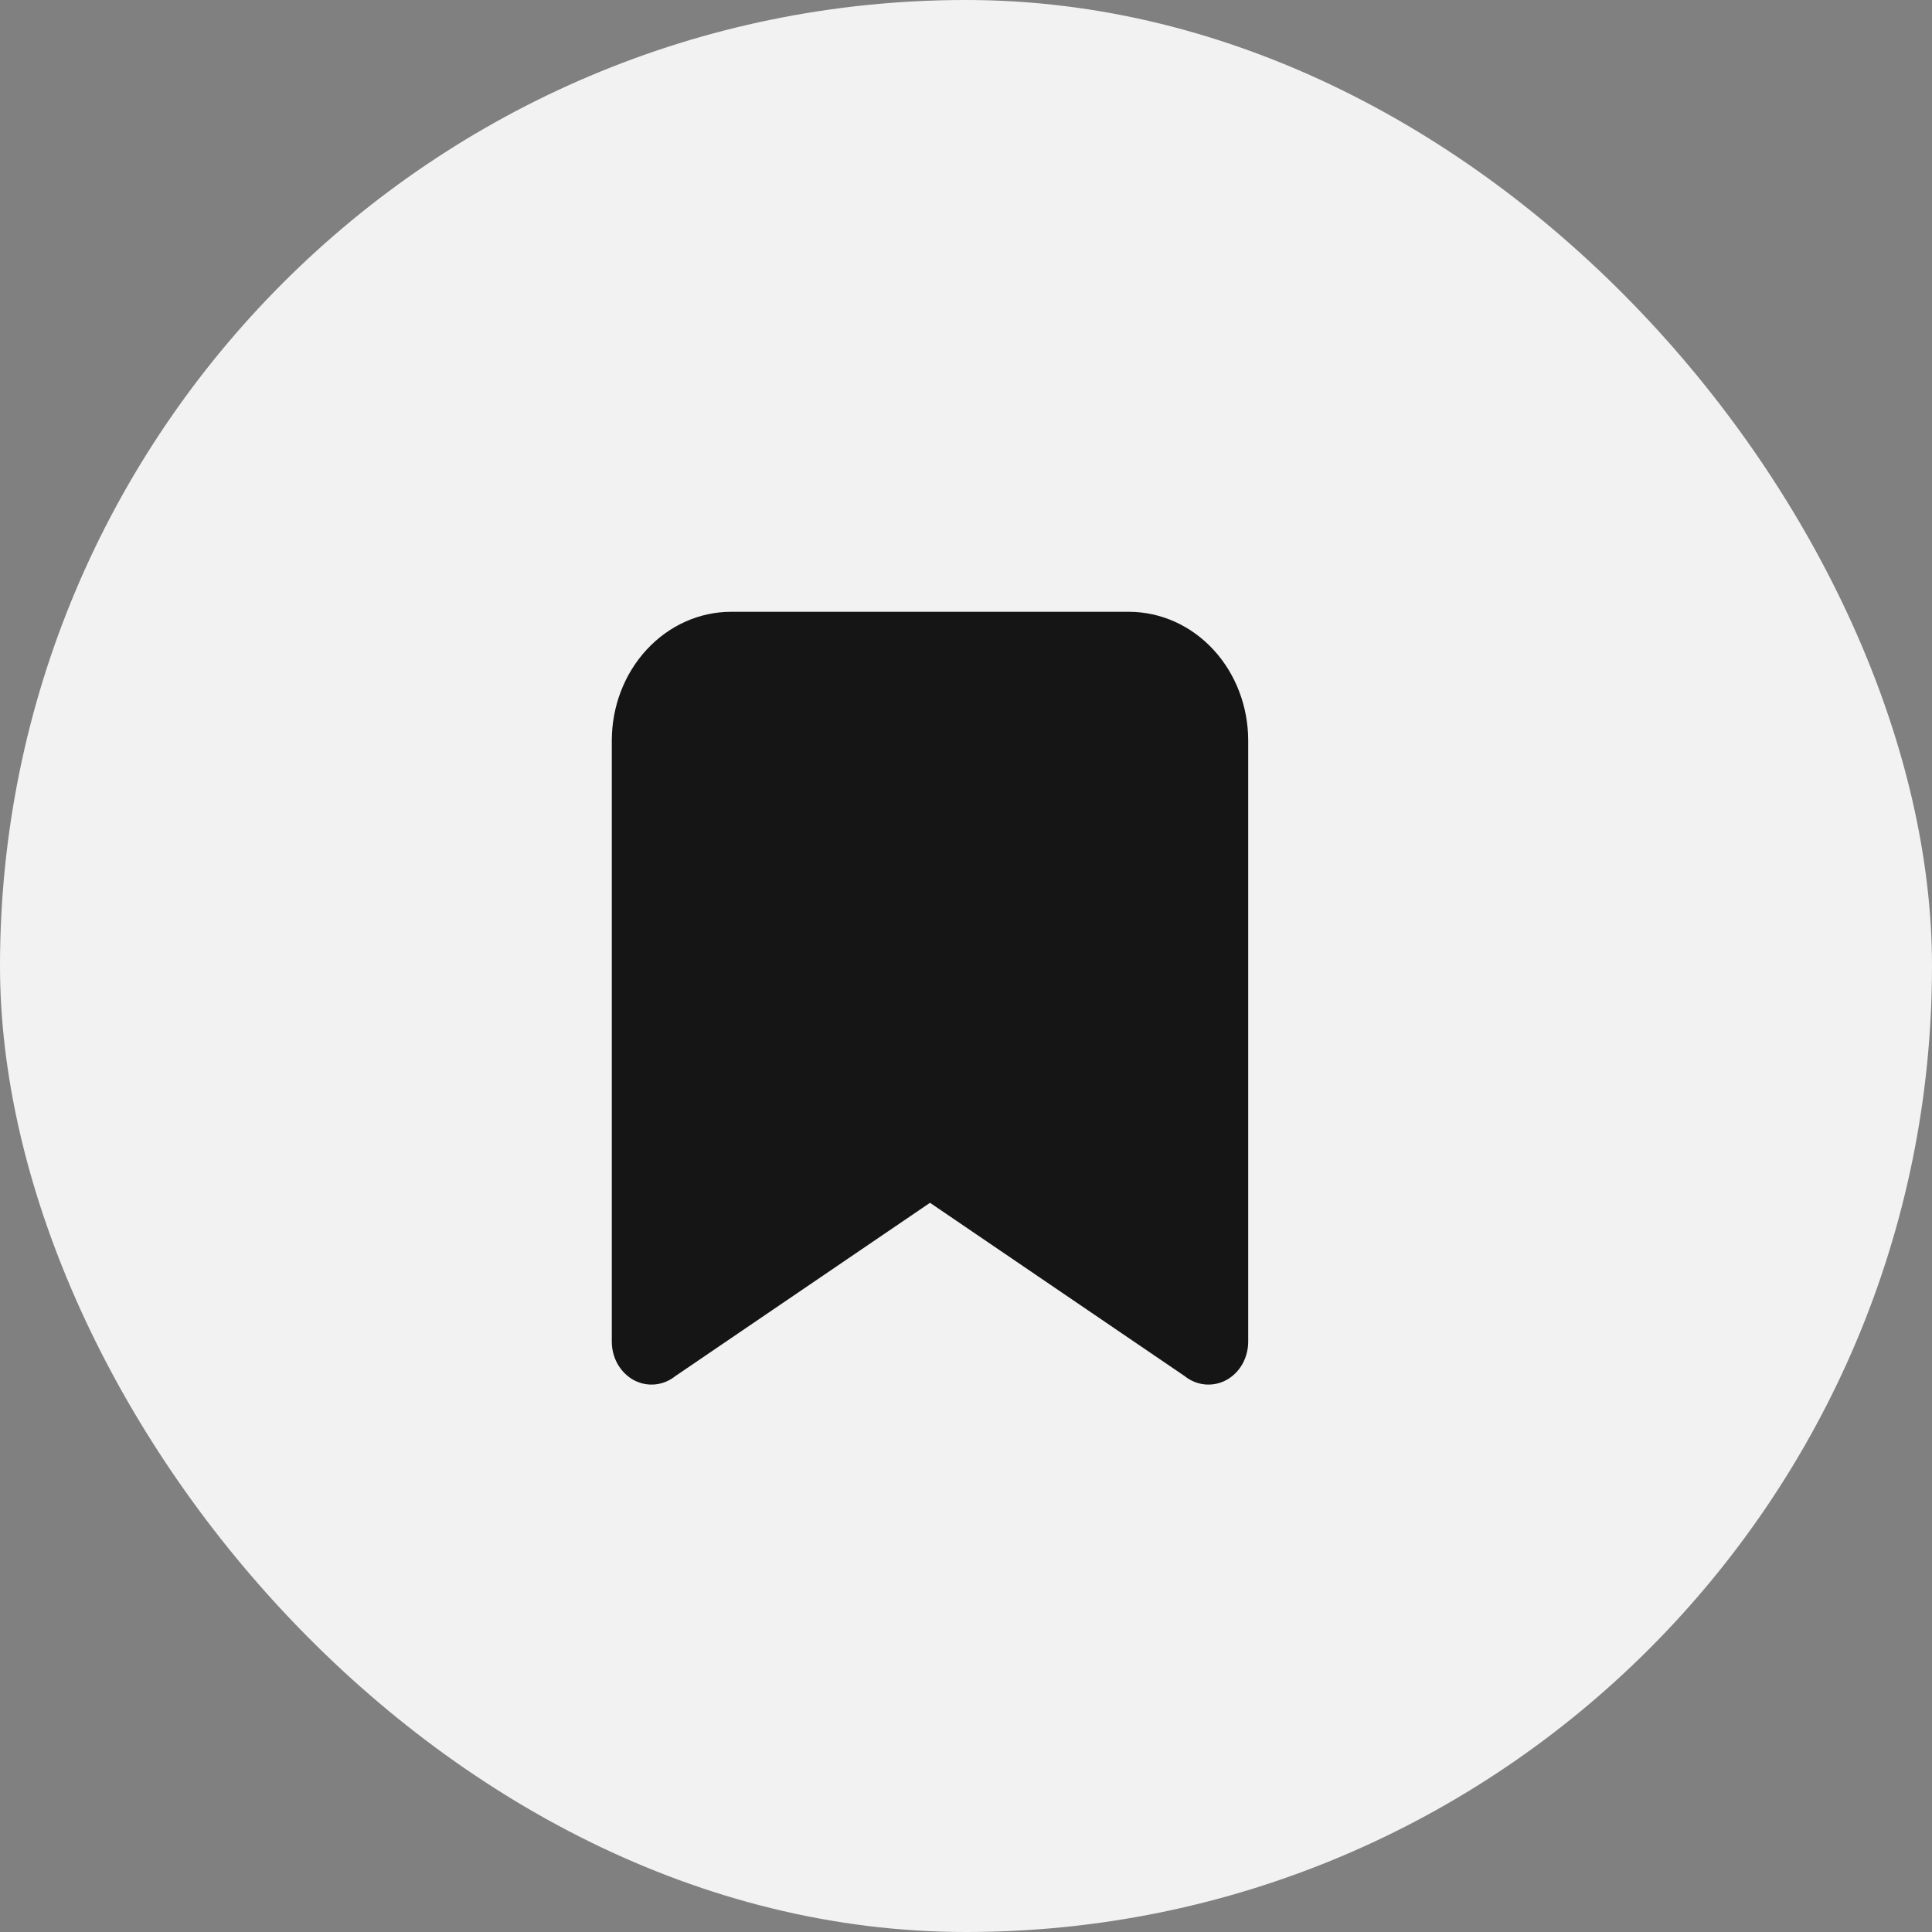
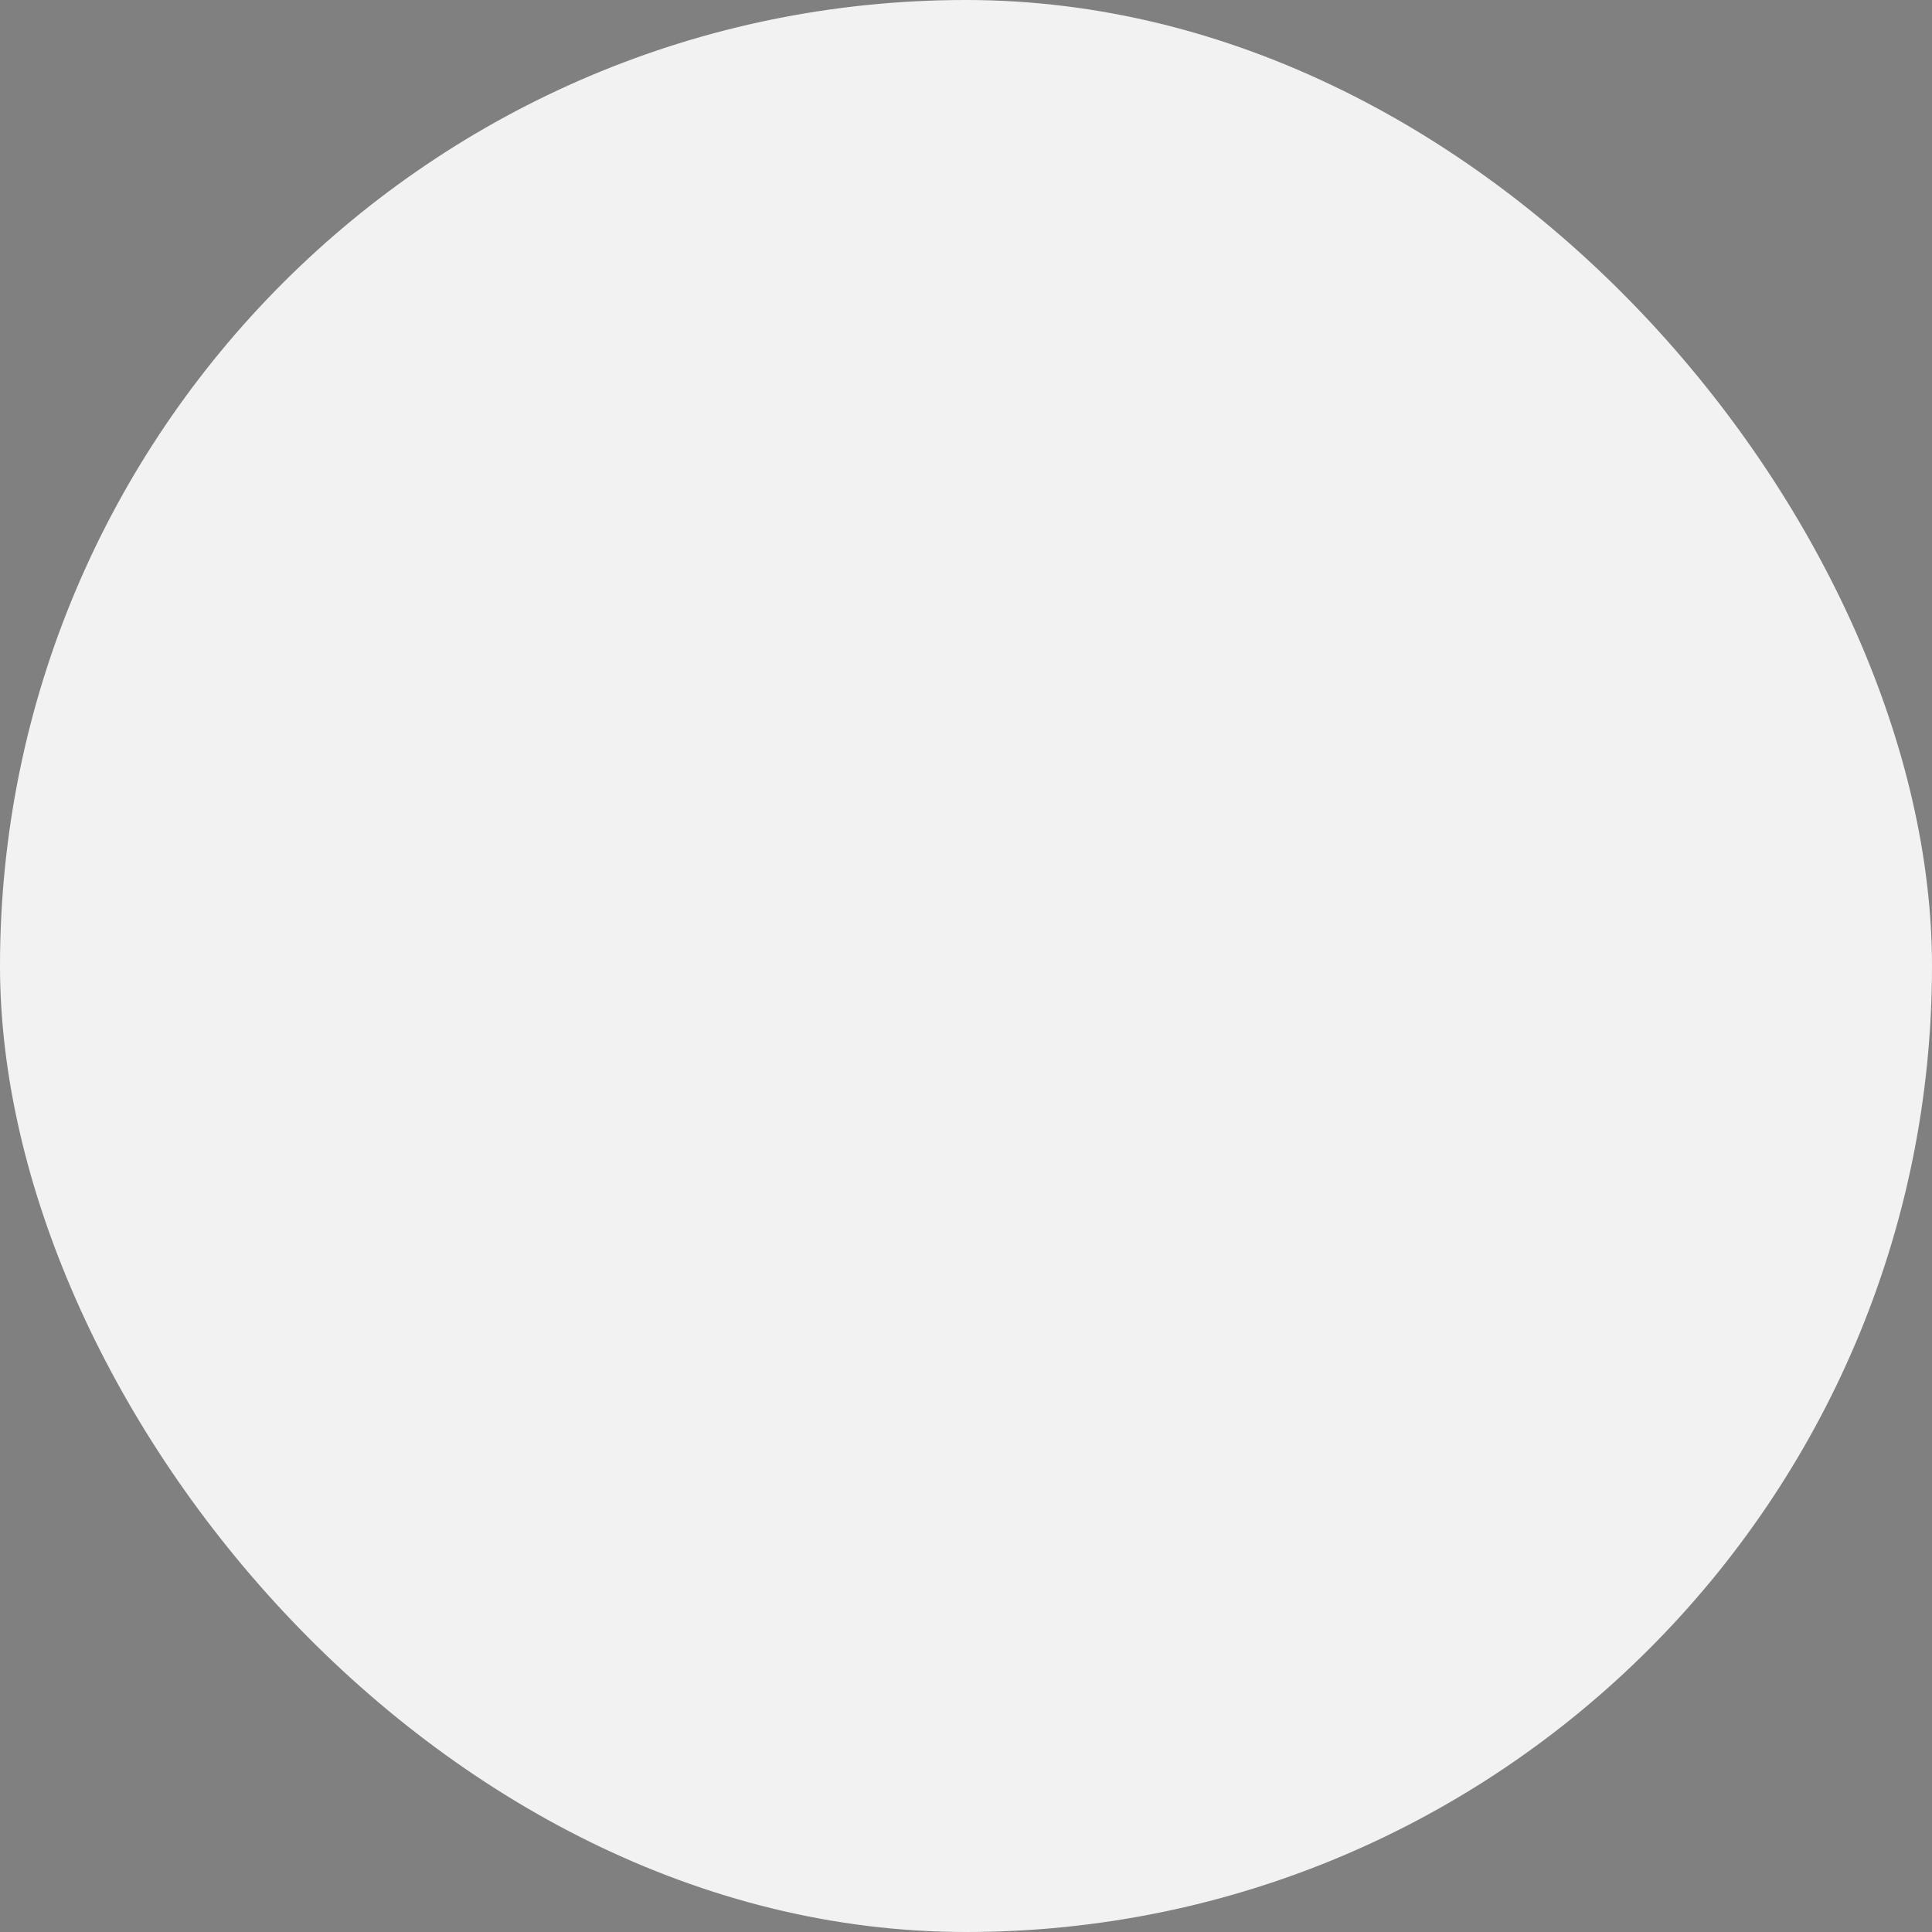
<svg xmlns="http://www.w3.org/2000/svg" width="30" height="30" viewBox="0 0 30 30" fill="none">
  <rect x="0" y="0" width="30" height="30" fill="#808080" stroke="none" />
  <rect width="30" height="30" rx="15" fill="#F2F2F2" />
-   <path d="M19.382 11.5V20.833C19.382 20.957 19.35 21.078 19.29 21.184C19.23 21.289 19.144 21.374 19.041 21.43C18.938 21.485 18.824 21.508 18.709 21.497C18.595 21.486 18.486 21.441 18.394 21.367L14.441 18.677L10.488 21.367C10.396 21.441 10.287 21.486 10.173 21.497C10.059 21.508 9.944 21.485 9.841 21.43C9.739 21.374 9.653 21.289 9.592 21.184C9.532 21.078 9.5 20.957 9.5 20.833V11.5C9.5 10.97 9.695 10.461 10.043 10.086C10.39 9.711 10.861 9.5 11.353 9.5H17.529C18.021 9.5 18.492 9.711 18.84 10.086C19.187 10.461 19.382 10.97 19.382 11.5Z" fill="#151515" />
</svg>